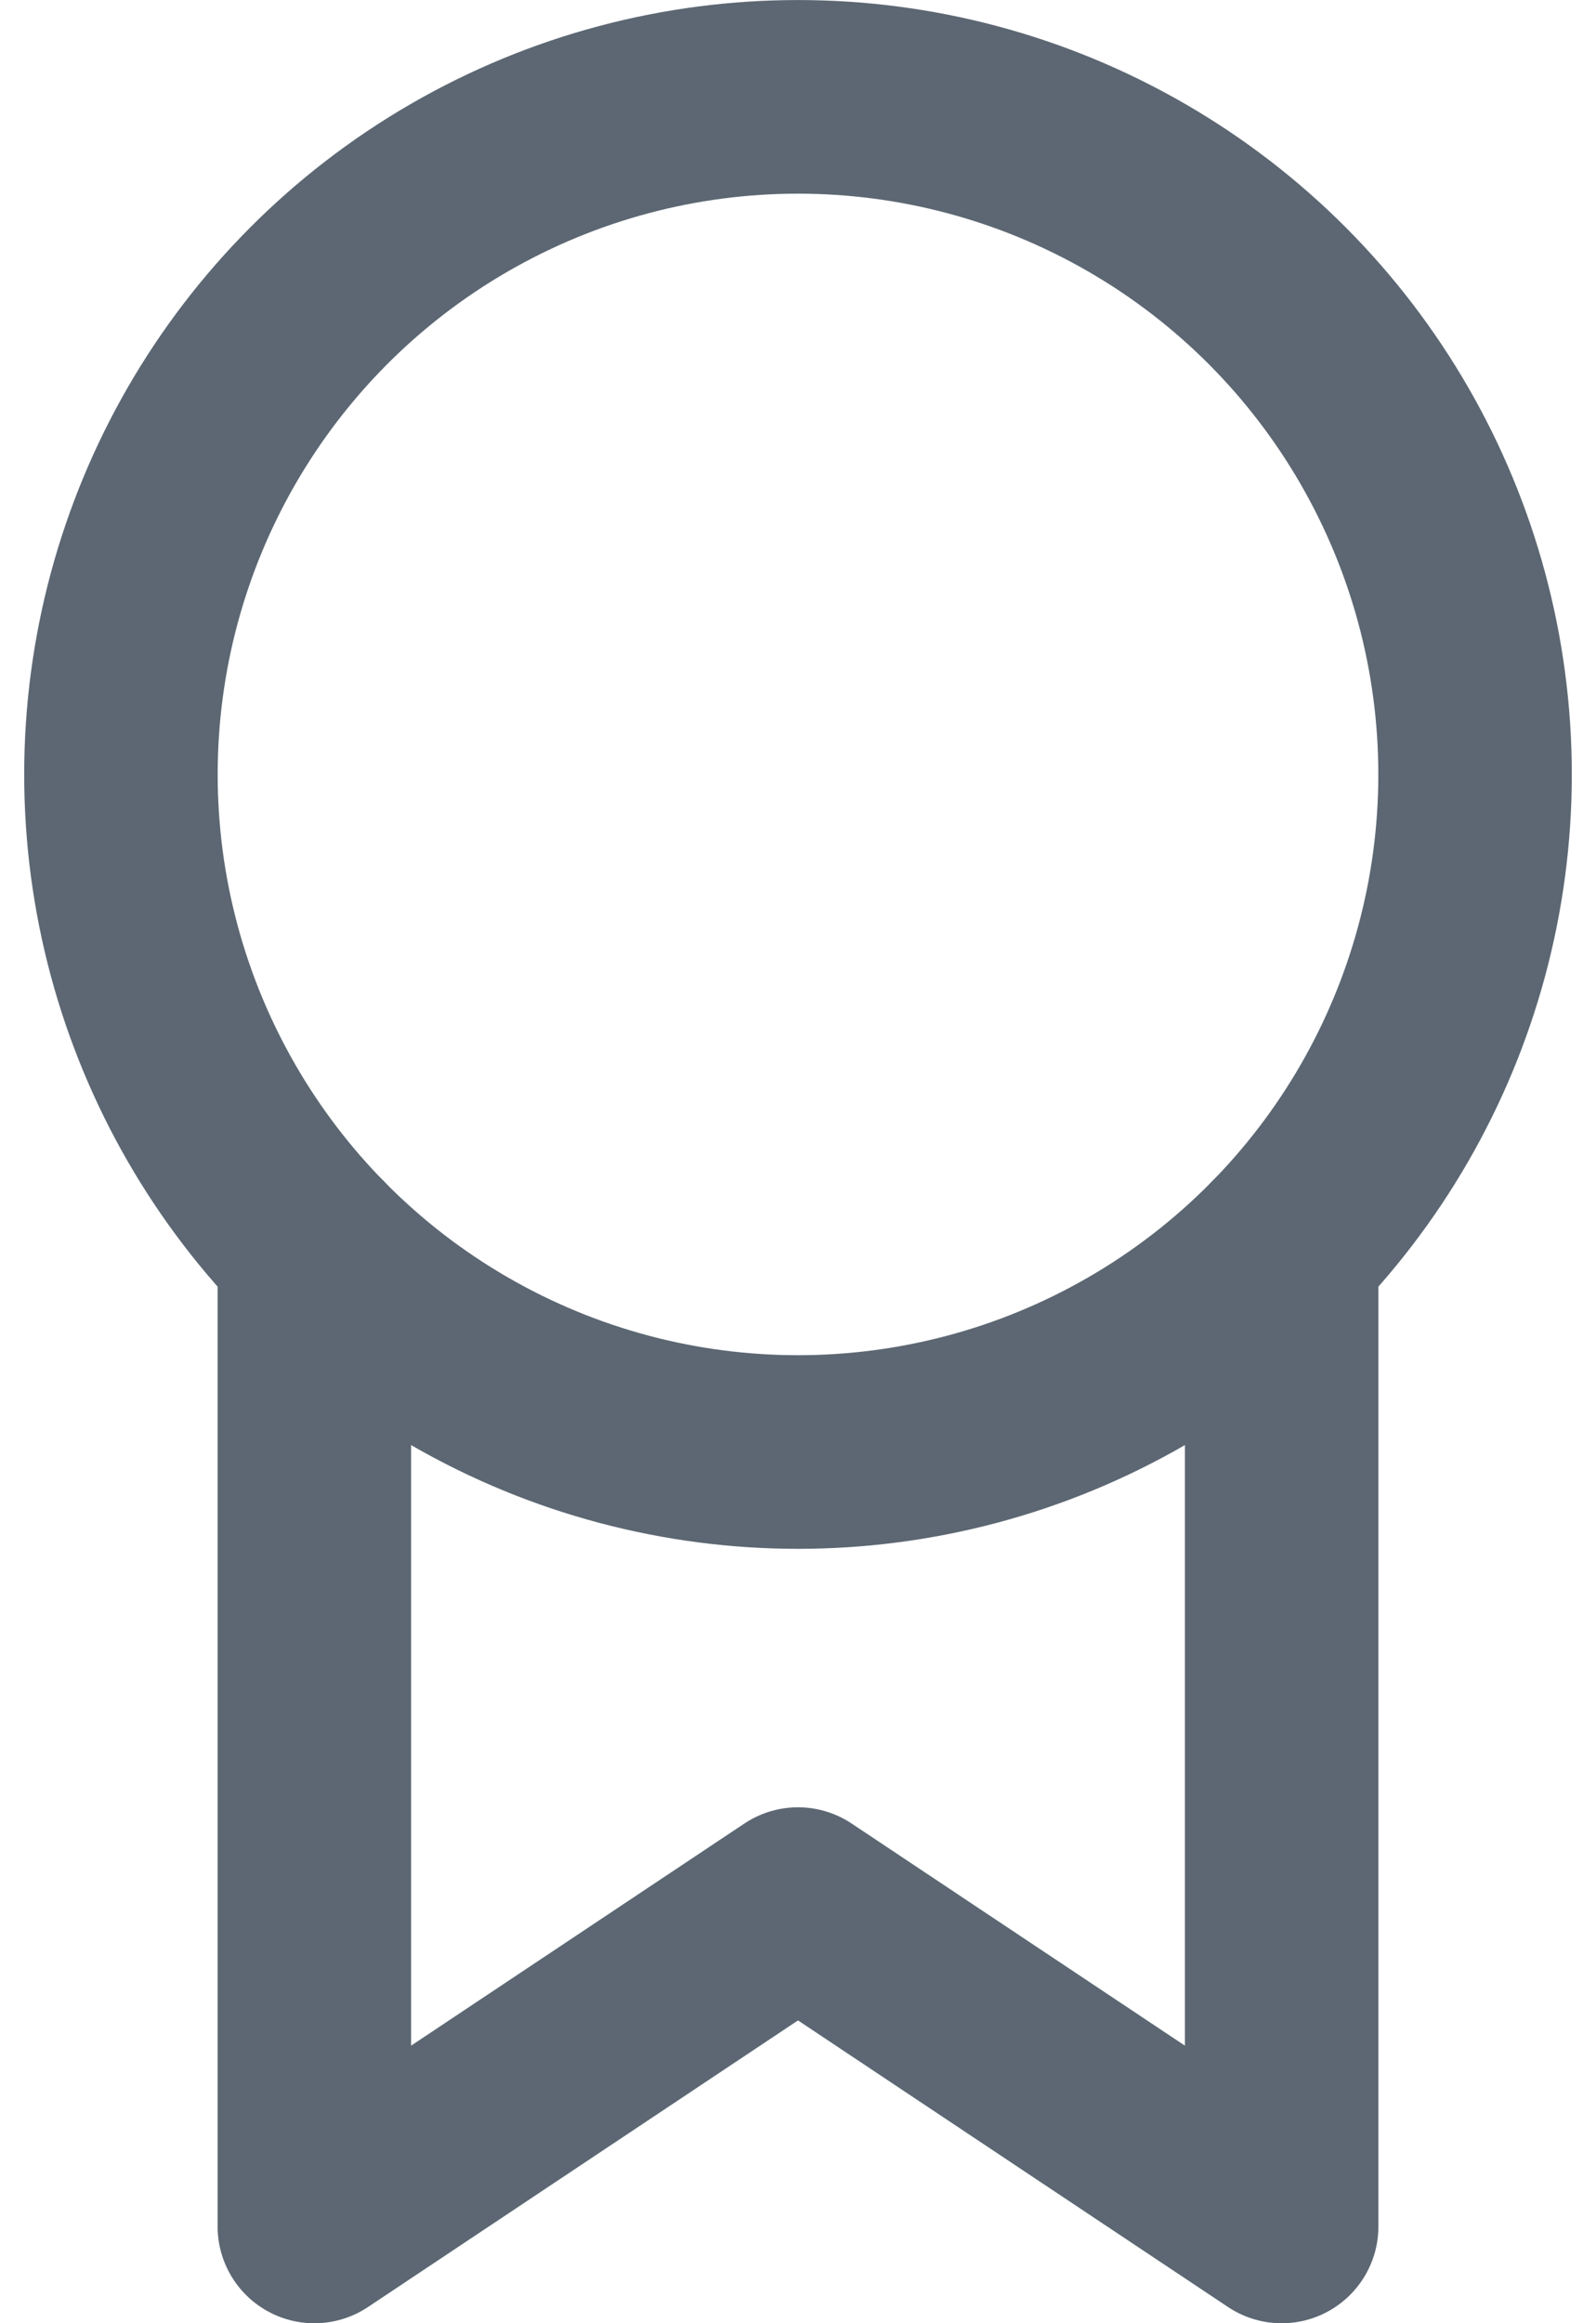
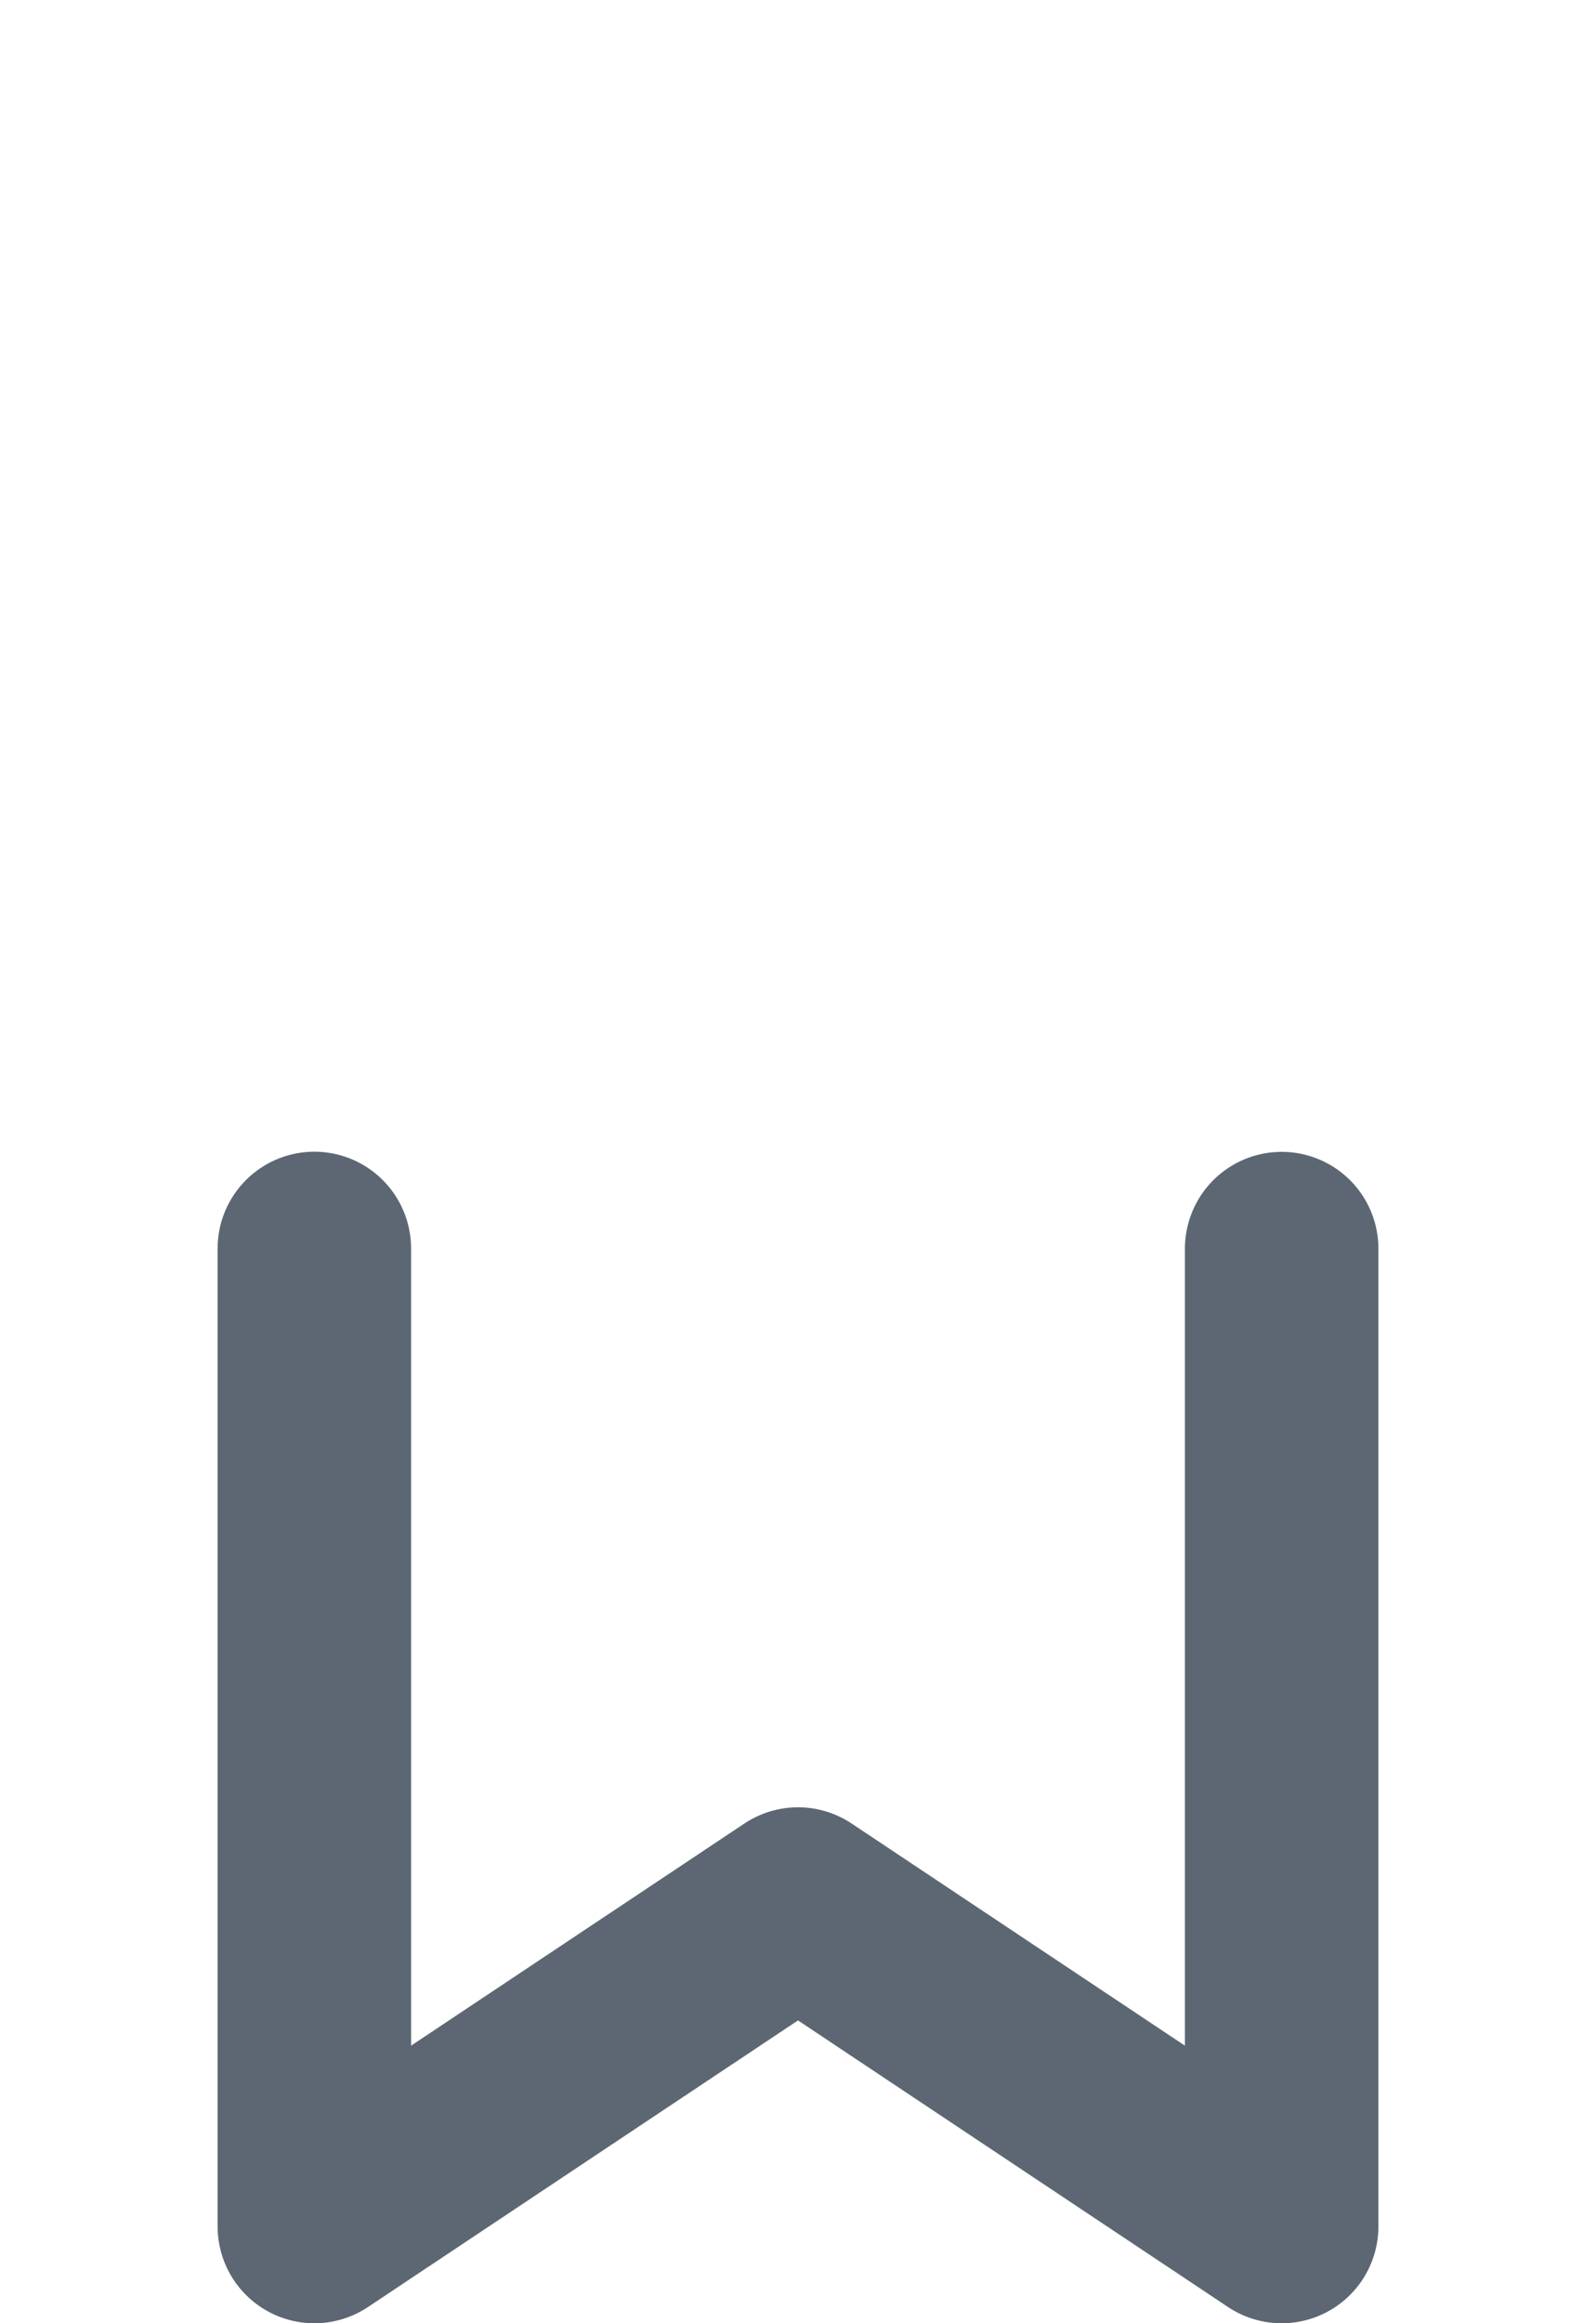
<svg xmlns="http://www.w3.org/2000/svg" width="22px" height="32px" viewBox="0 0 22 32" version="1.1">
  <title>ic-medal-32-black</title>
  <desc>Created with Sketch.</desc>
  <g id="Desktop-UI" stroke="none" stroke-width="1" fill="none" fill-rule="evenodd">
    <g id="Icons" transform="translate(-265, -607)">
      <g id="Icons/Medal/Grey" transform="translate(260, 607)">
        <rect id="Rectangle" x="0" y="0" width="32" height="32" />
        <polyline id="Path" stroke="#5C6773" stroke-width="2.667" stroke-linecap="round" stroke-linejoin="round" points="22.667 17.199 22.667 30.667 16 26.227 9.333 30.667 9.333 17.197" />
-         <circle id="Oval" stroke="#5C6773" stroke-width="2.667" stroke-linecap="round" stroke-linejoin="round" cx="16" cy="10.667" r="9.333" />
      </g>
    </g>
  </g>
</svg>